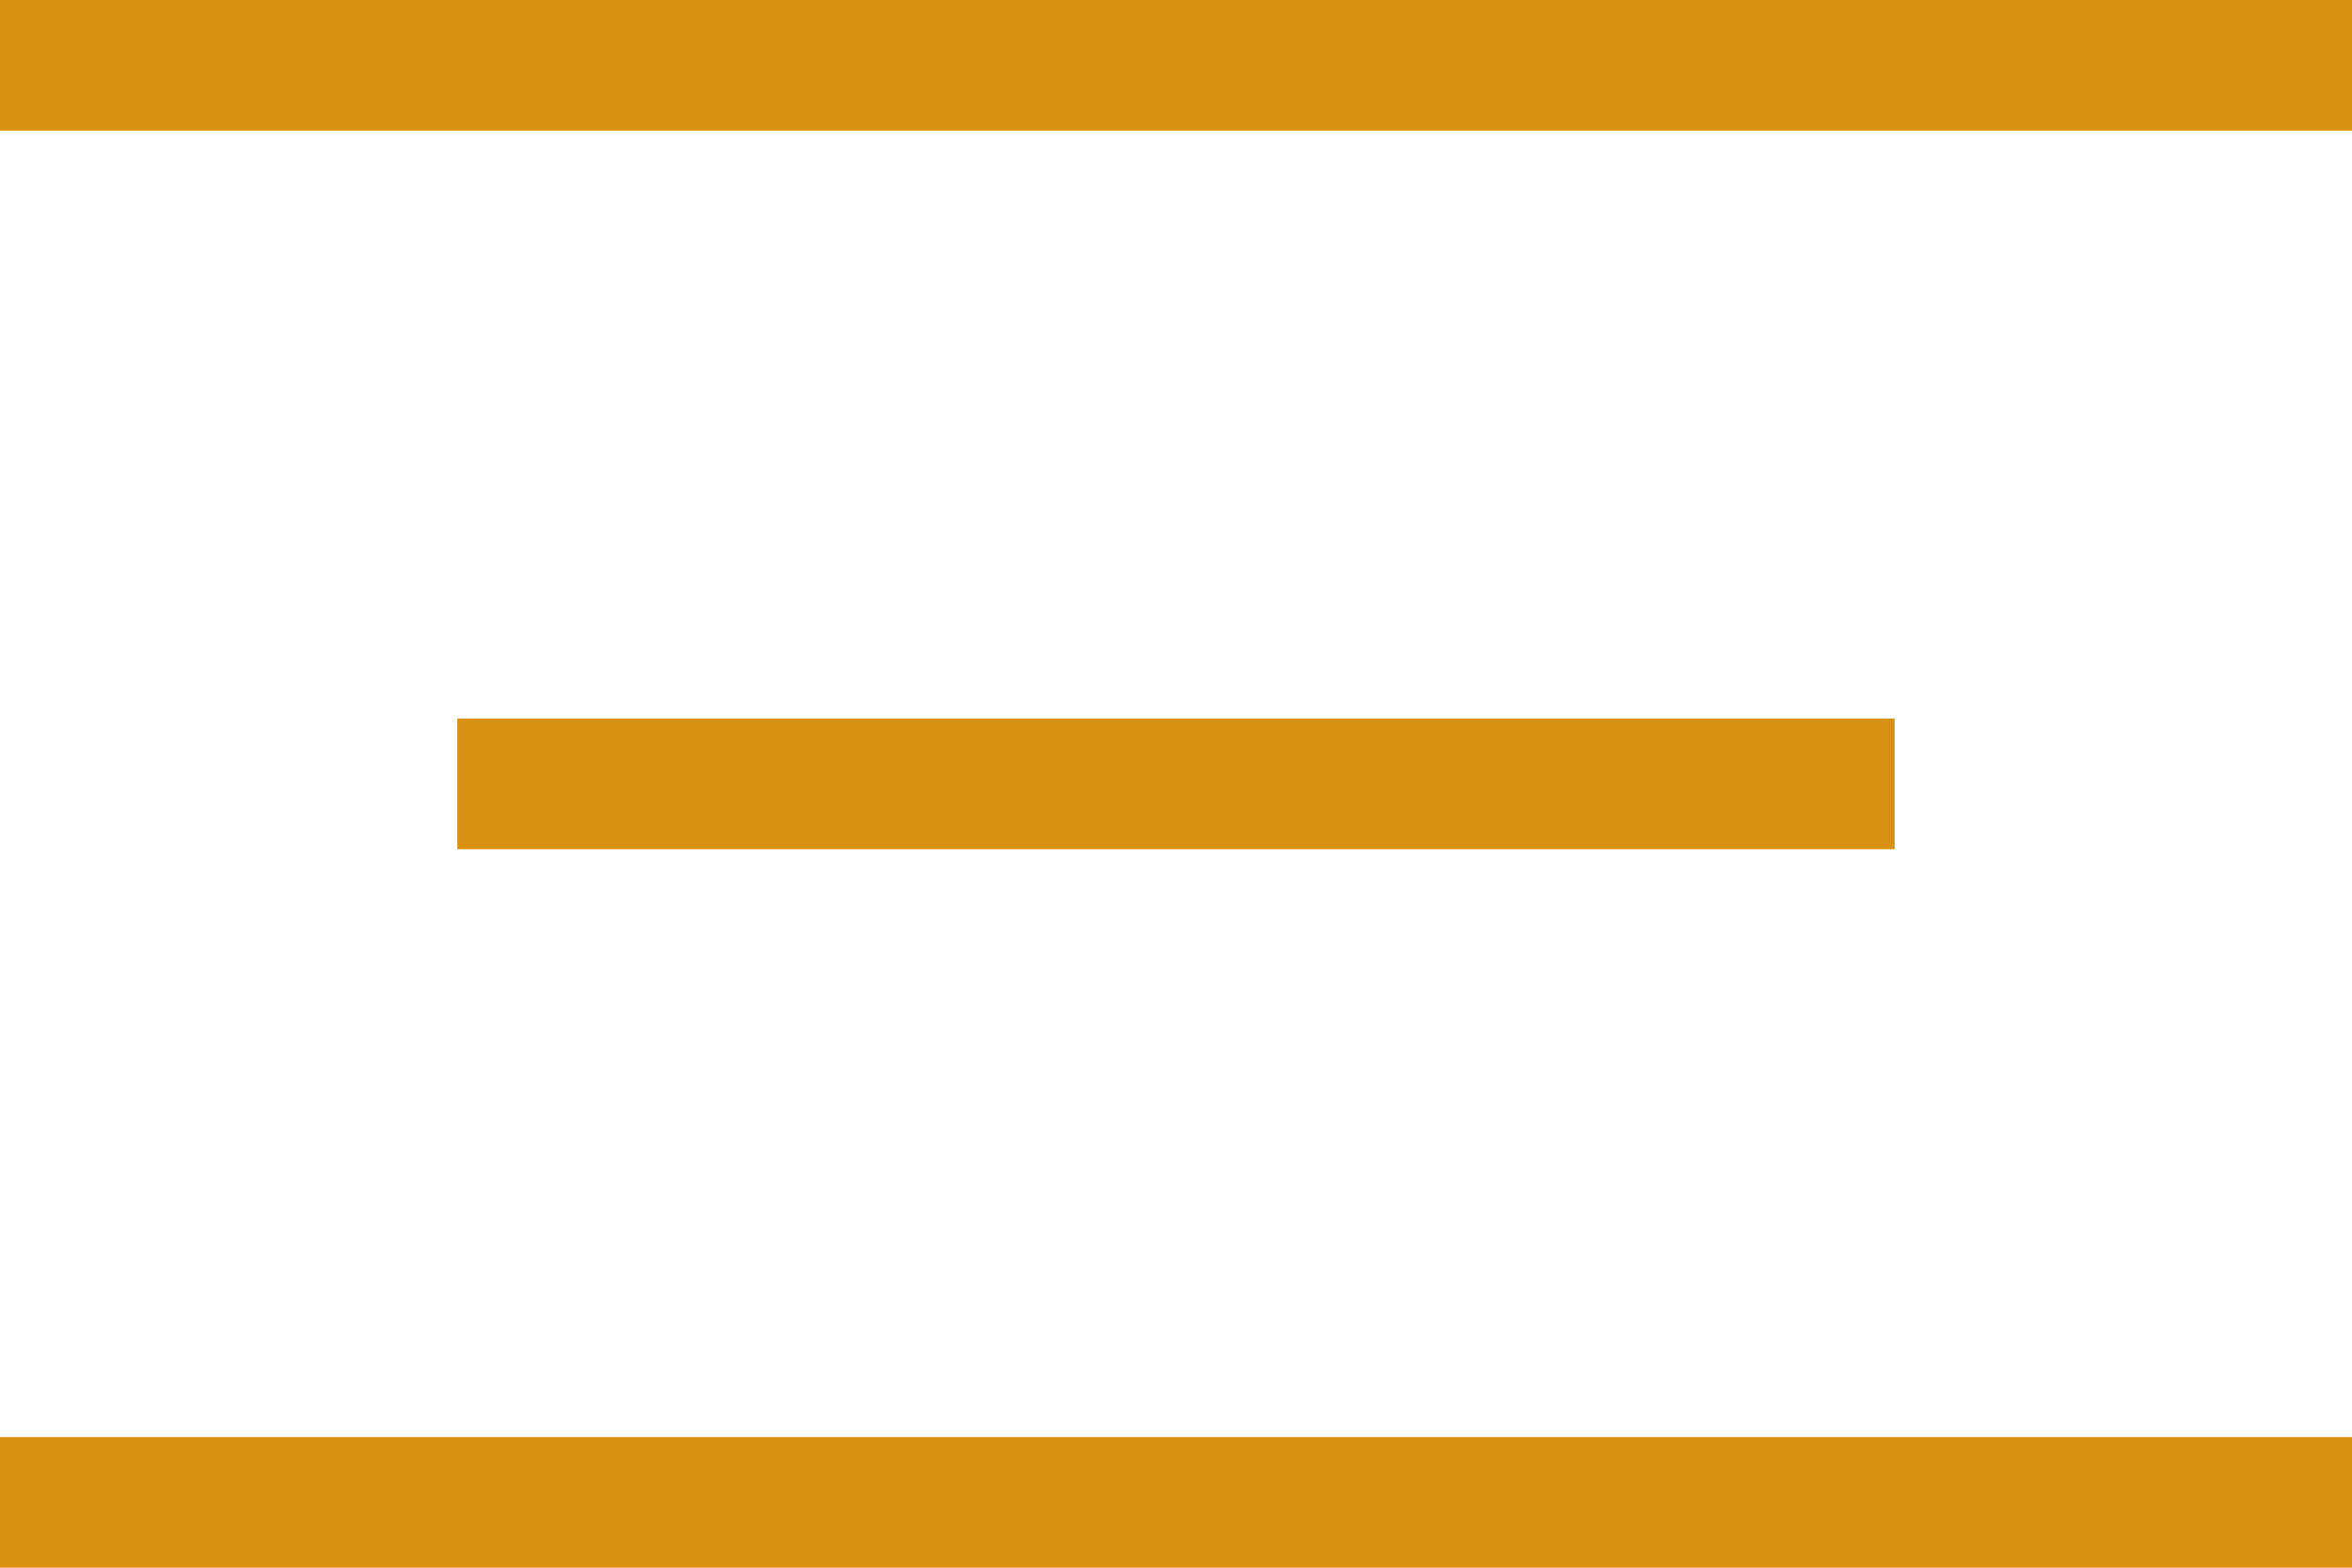
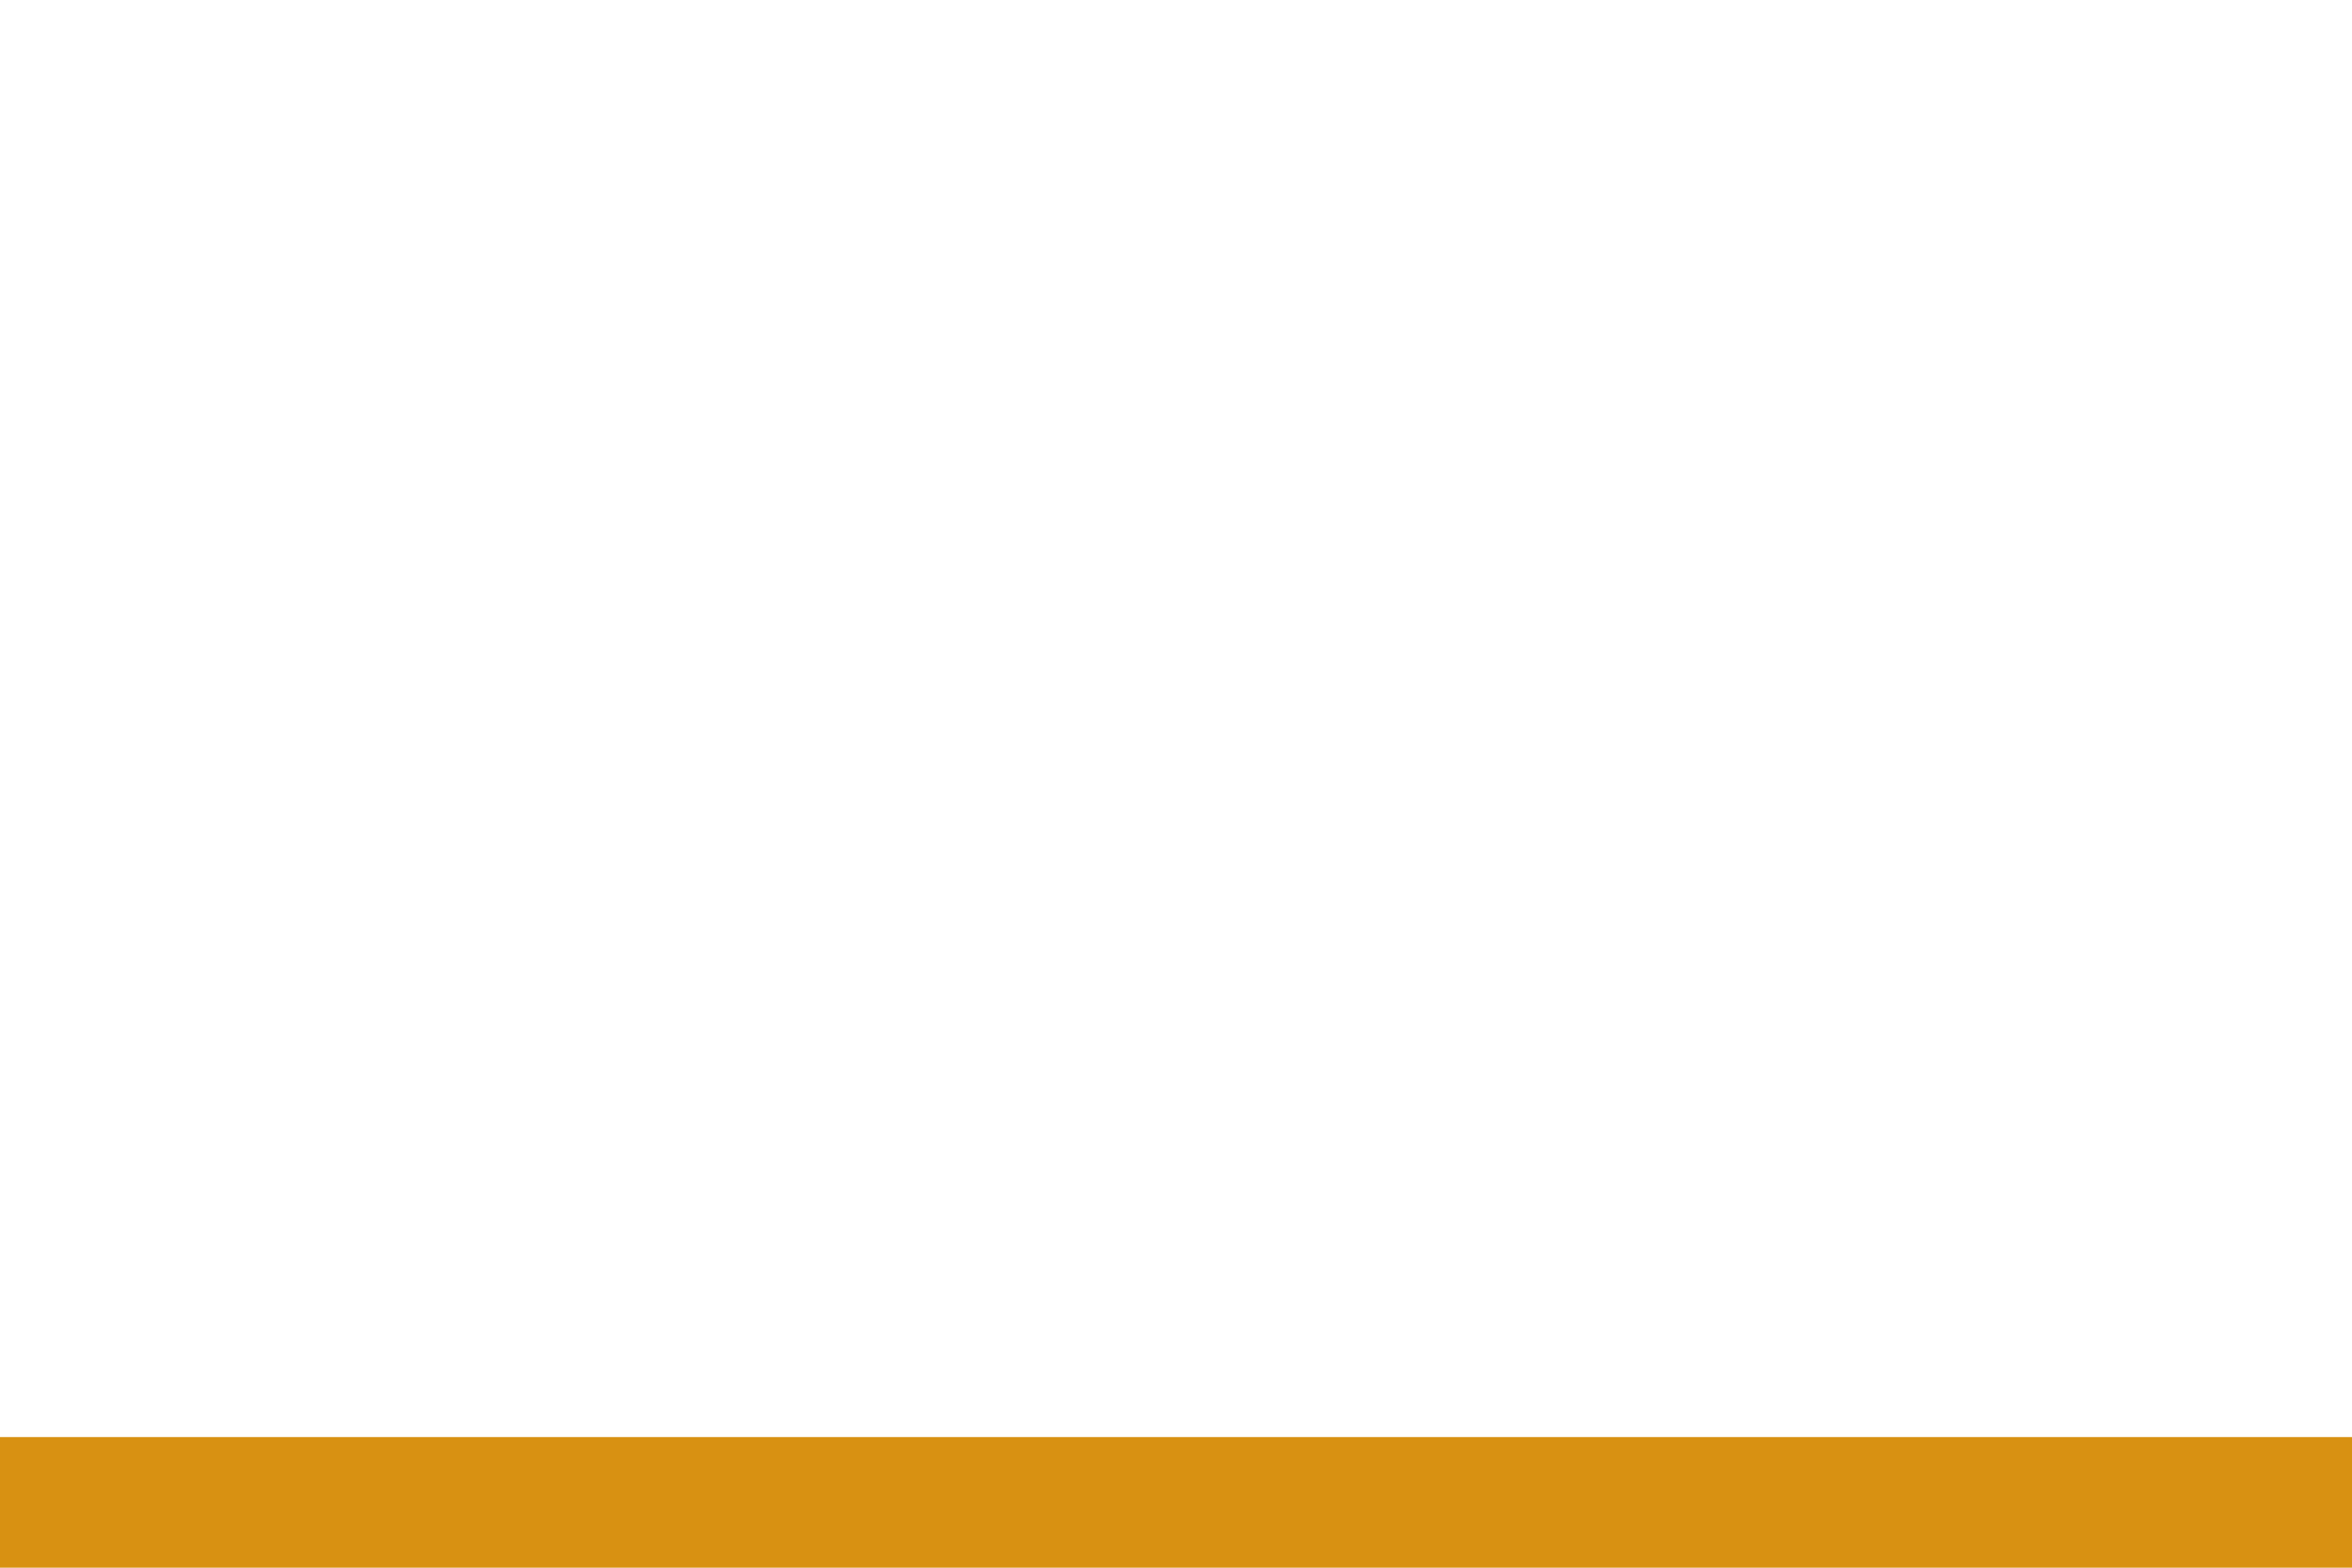
<svg xmlns="http://www.w3.org/2000/svg" width="36" height="24" viewBox="0 0 36 24" fill="none">
-   <rect width="36" height="2" fill="#D89112" />
-   <rect x="7" y="11" width="22" height="2" fill="#D89112" />
  <rect y="22" width="36" height="2" fill="#D89112" />
</svg>